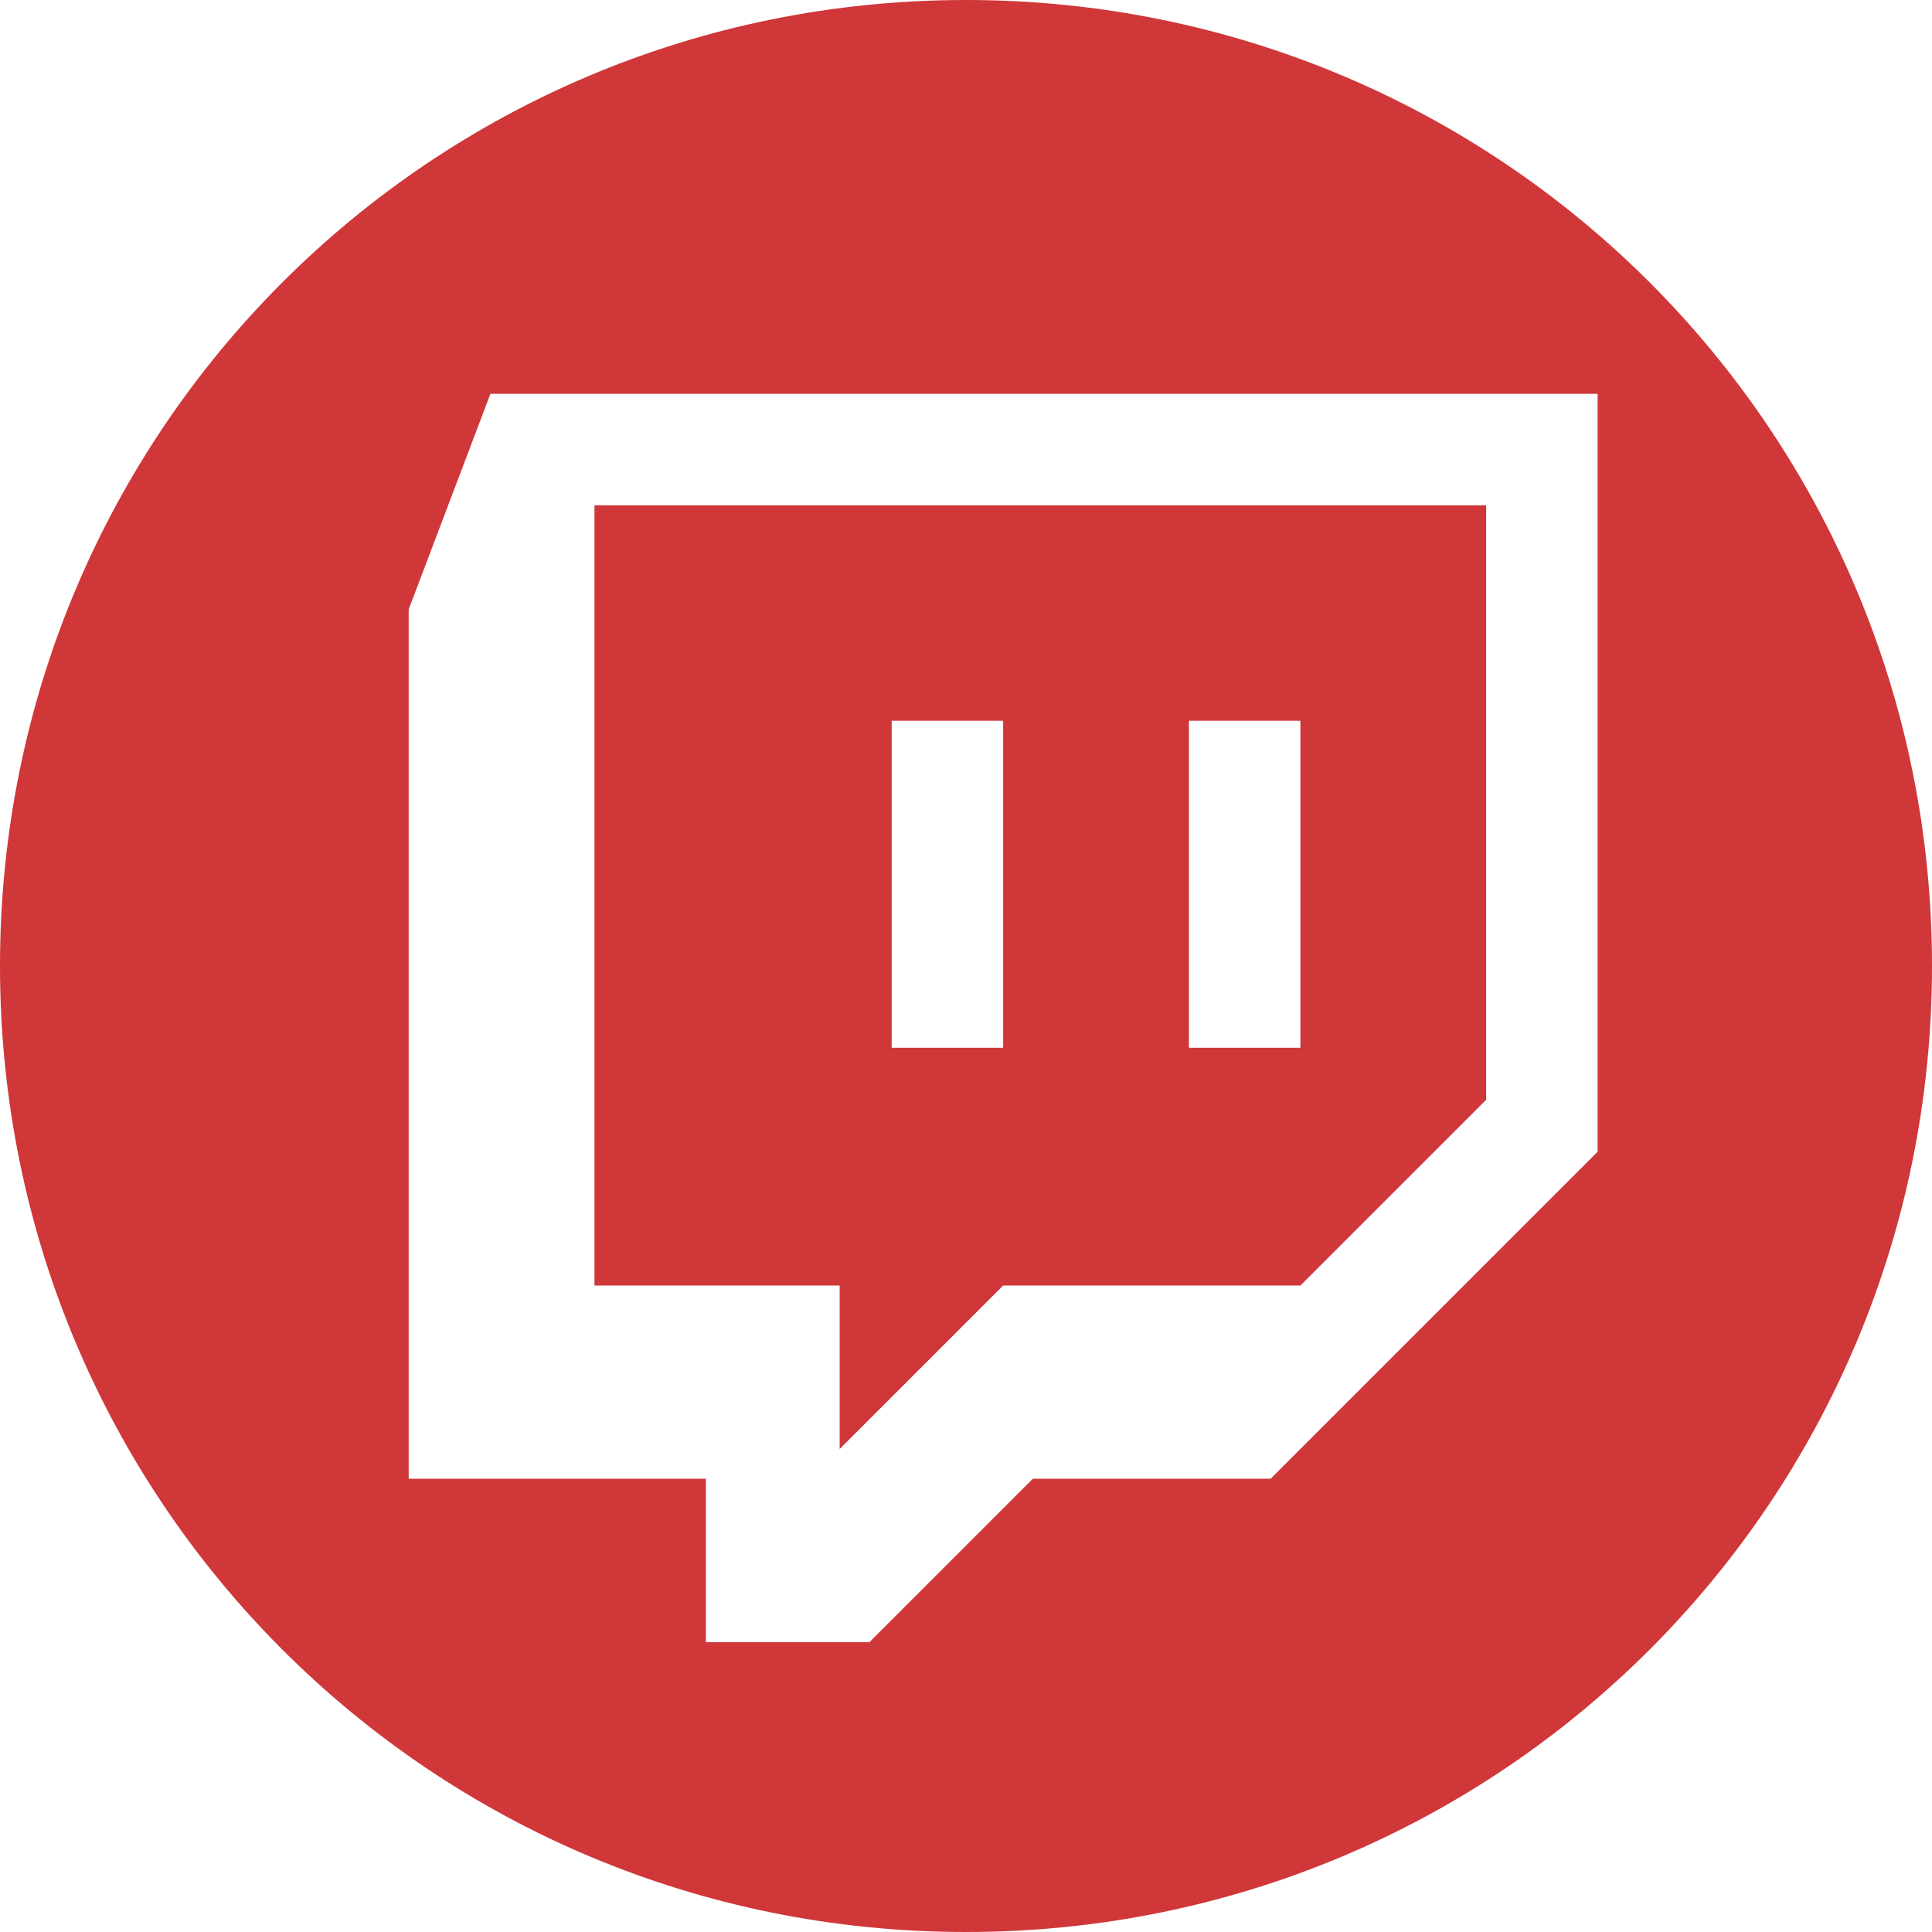
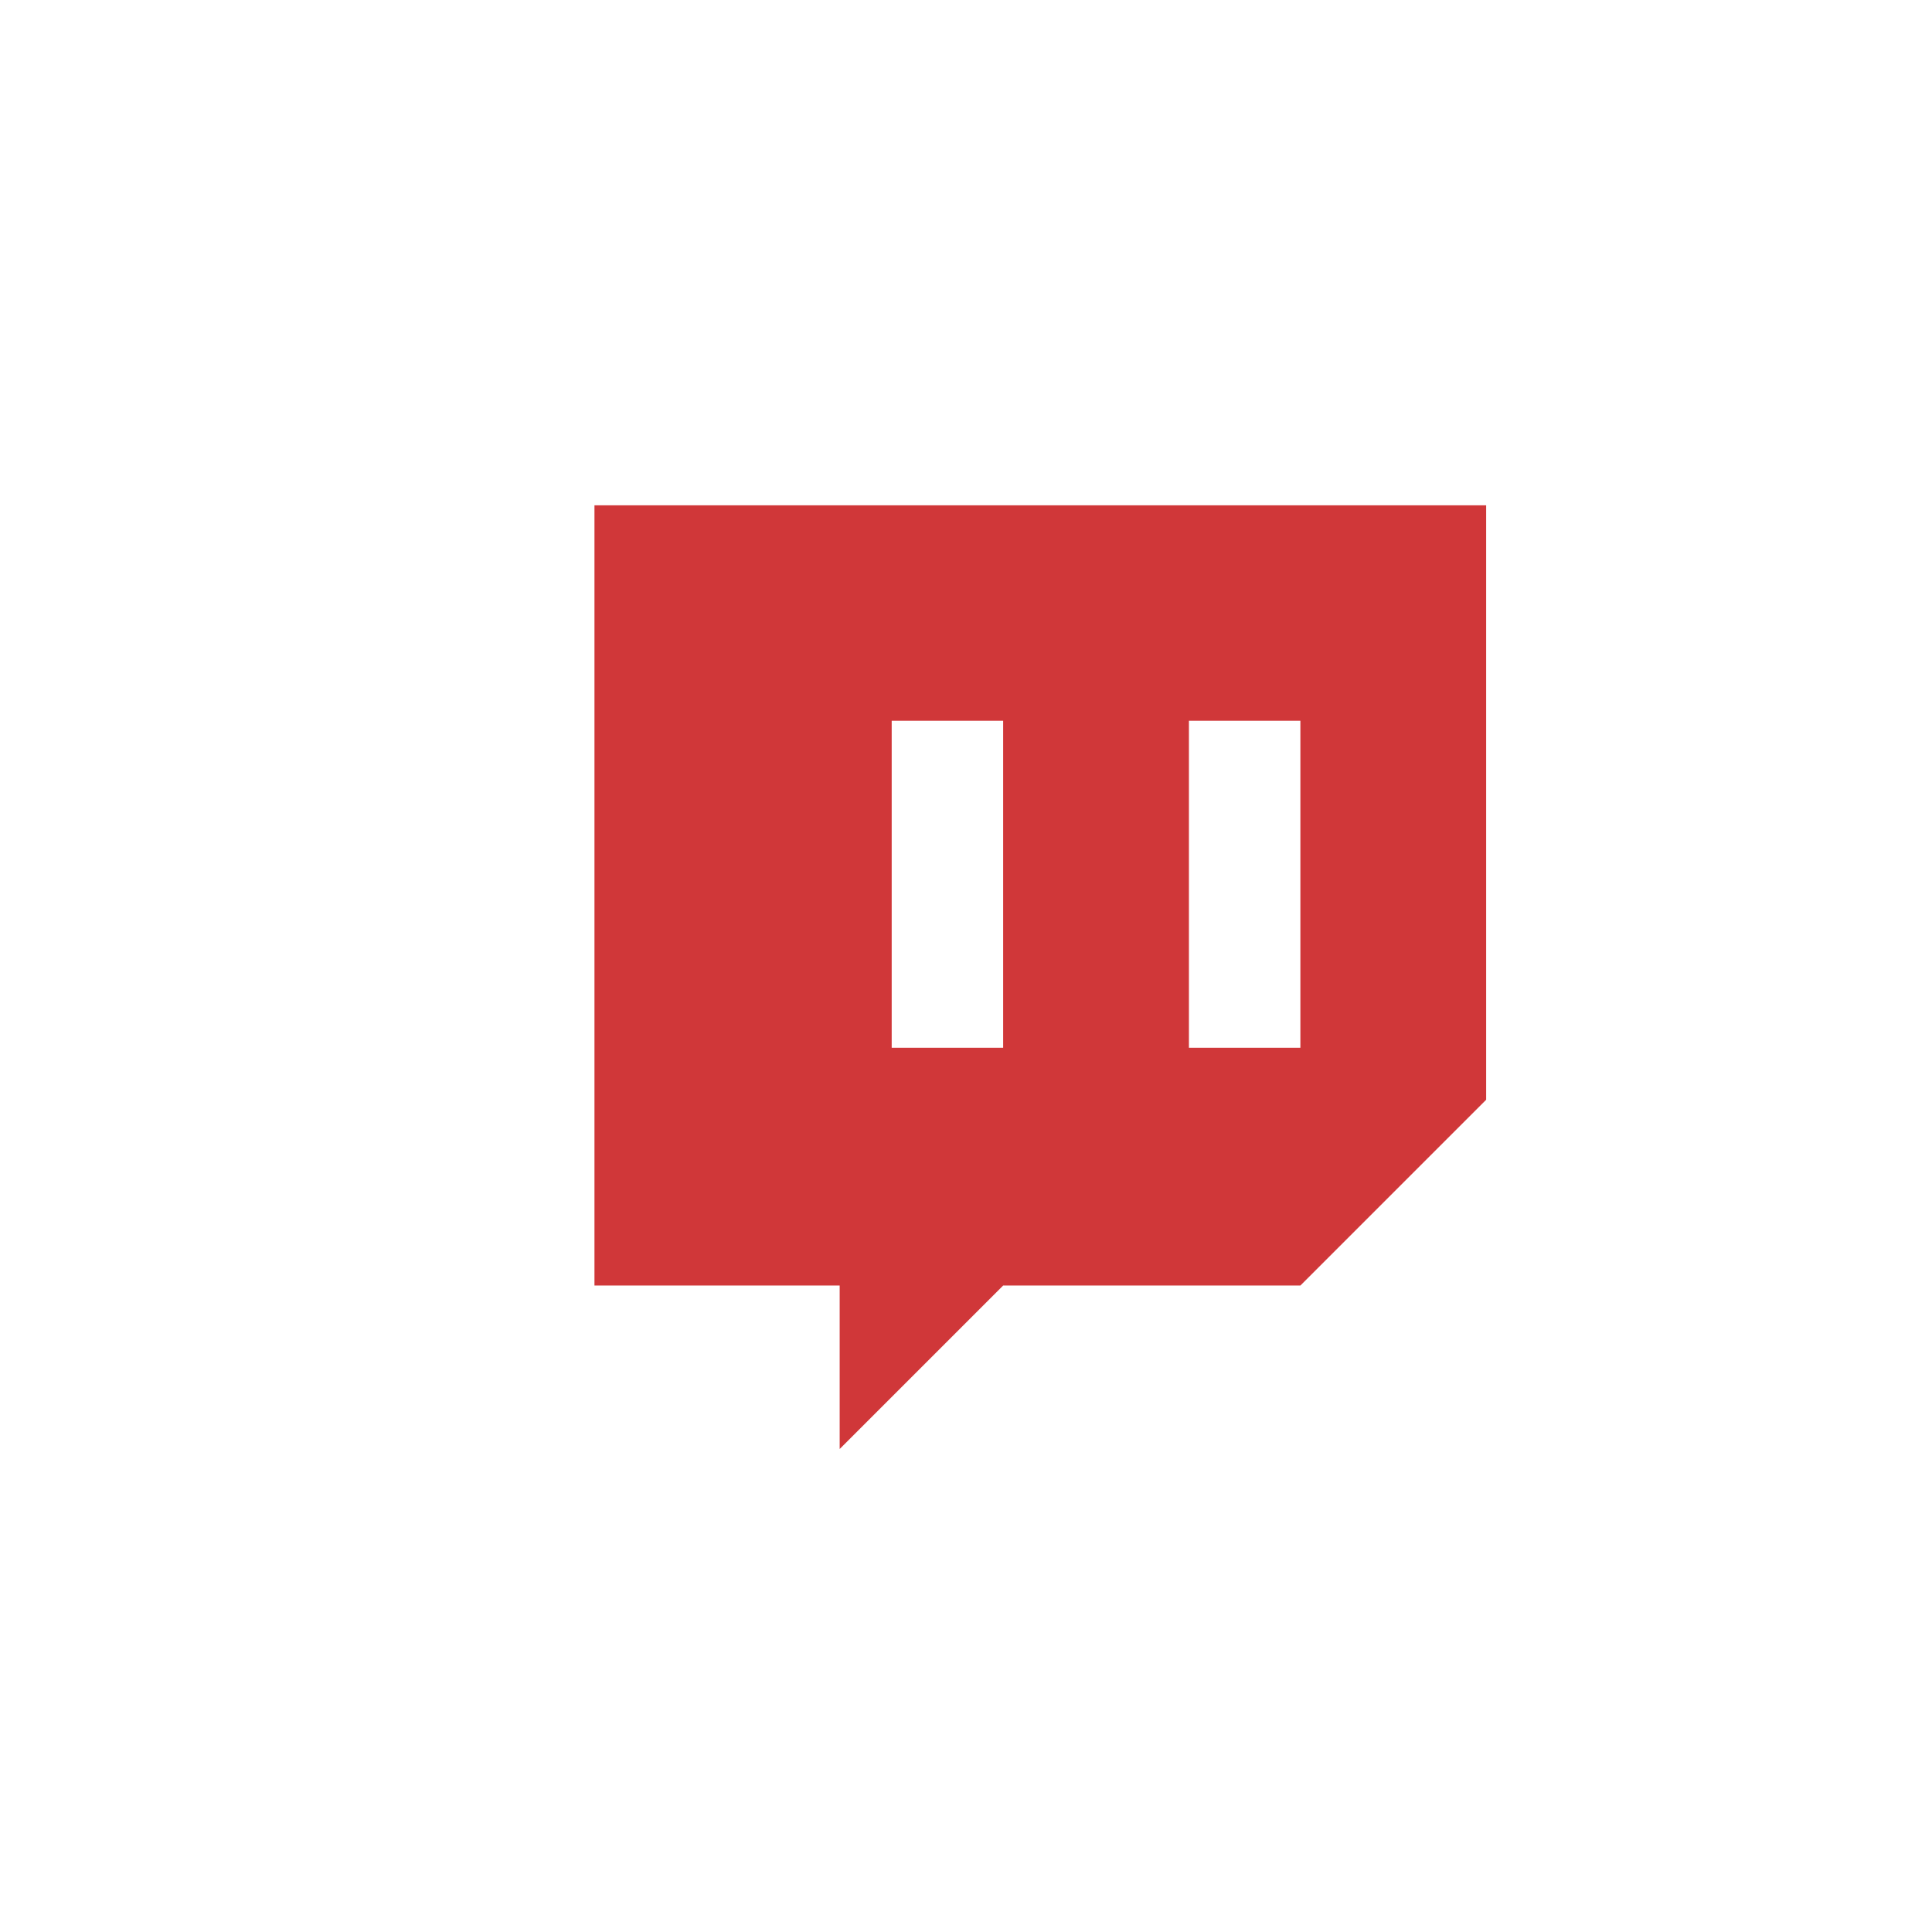
<svg xmlns="http://www.w3.org/2000/svg" version="1.1" id="Layer_1" x="0px" y="0px" viewBox="0 0 26 26" style="enable-background:new 0 0 26 26;" xml:space="preserve">
  <style type="text/css">
	.st0{fill:#D03739;}
</style>
  <title>icn_twitch-blue</title>
  <path class="st0" d="M11.3,19.5l2.2-2.2h4l2.5-2.5v-8H8v10.5h3.3V19.5z M16,9.7h1.5v4.4H16V9.7z M12,9.7h1.5v4.4H12V9.7z" />
-   <path class="st0" d="M13,0C5.8,0,0,5.8,0,13s5.8,13,13,13s13-5.8,13-13S20.2,0,13,0z M21.5,15.5l-4.4,4.4h-3.2l-2.2,2.2H9.5v-2.2h-4  V8.2l1.1-2.9h14.9V15.5z" />
</svg>